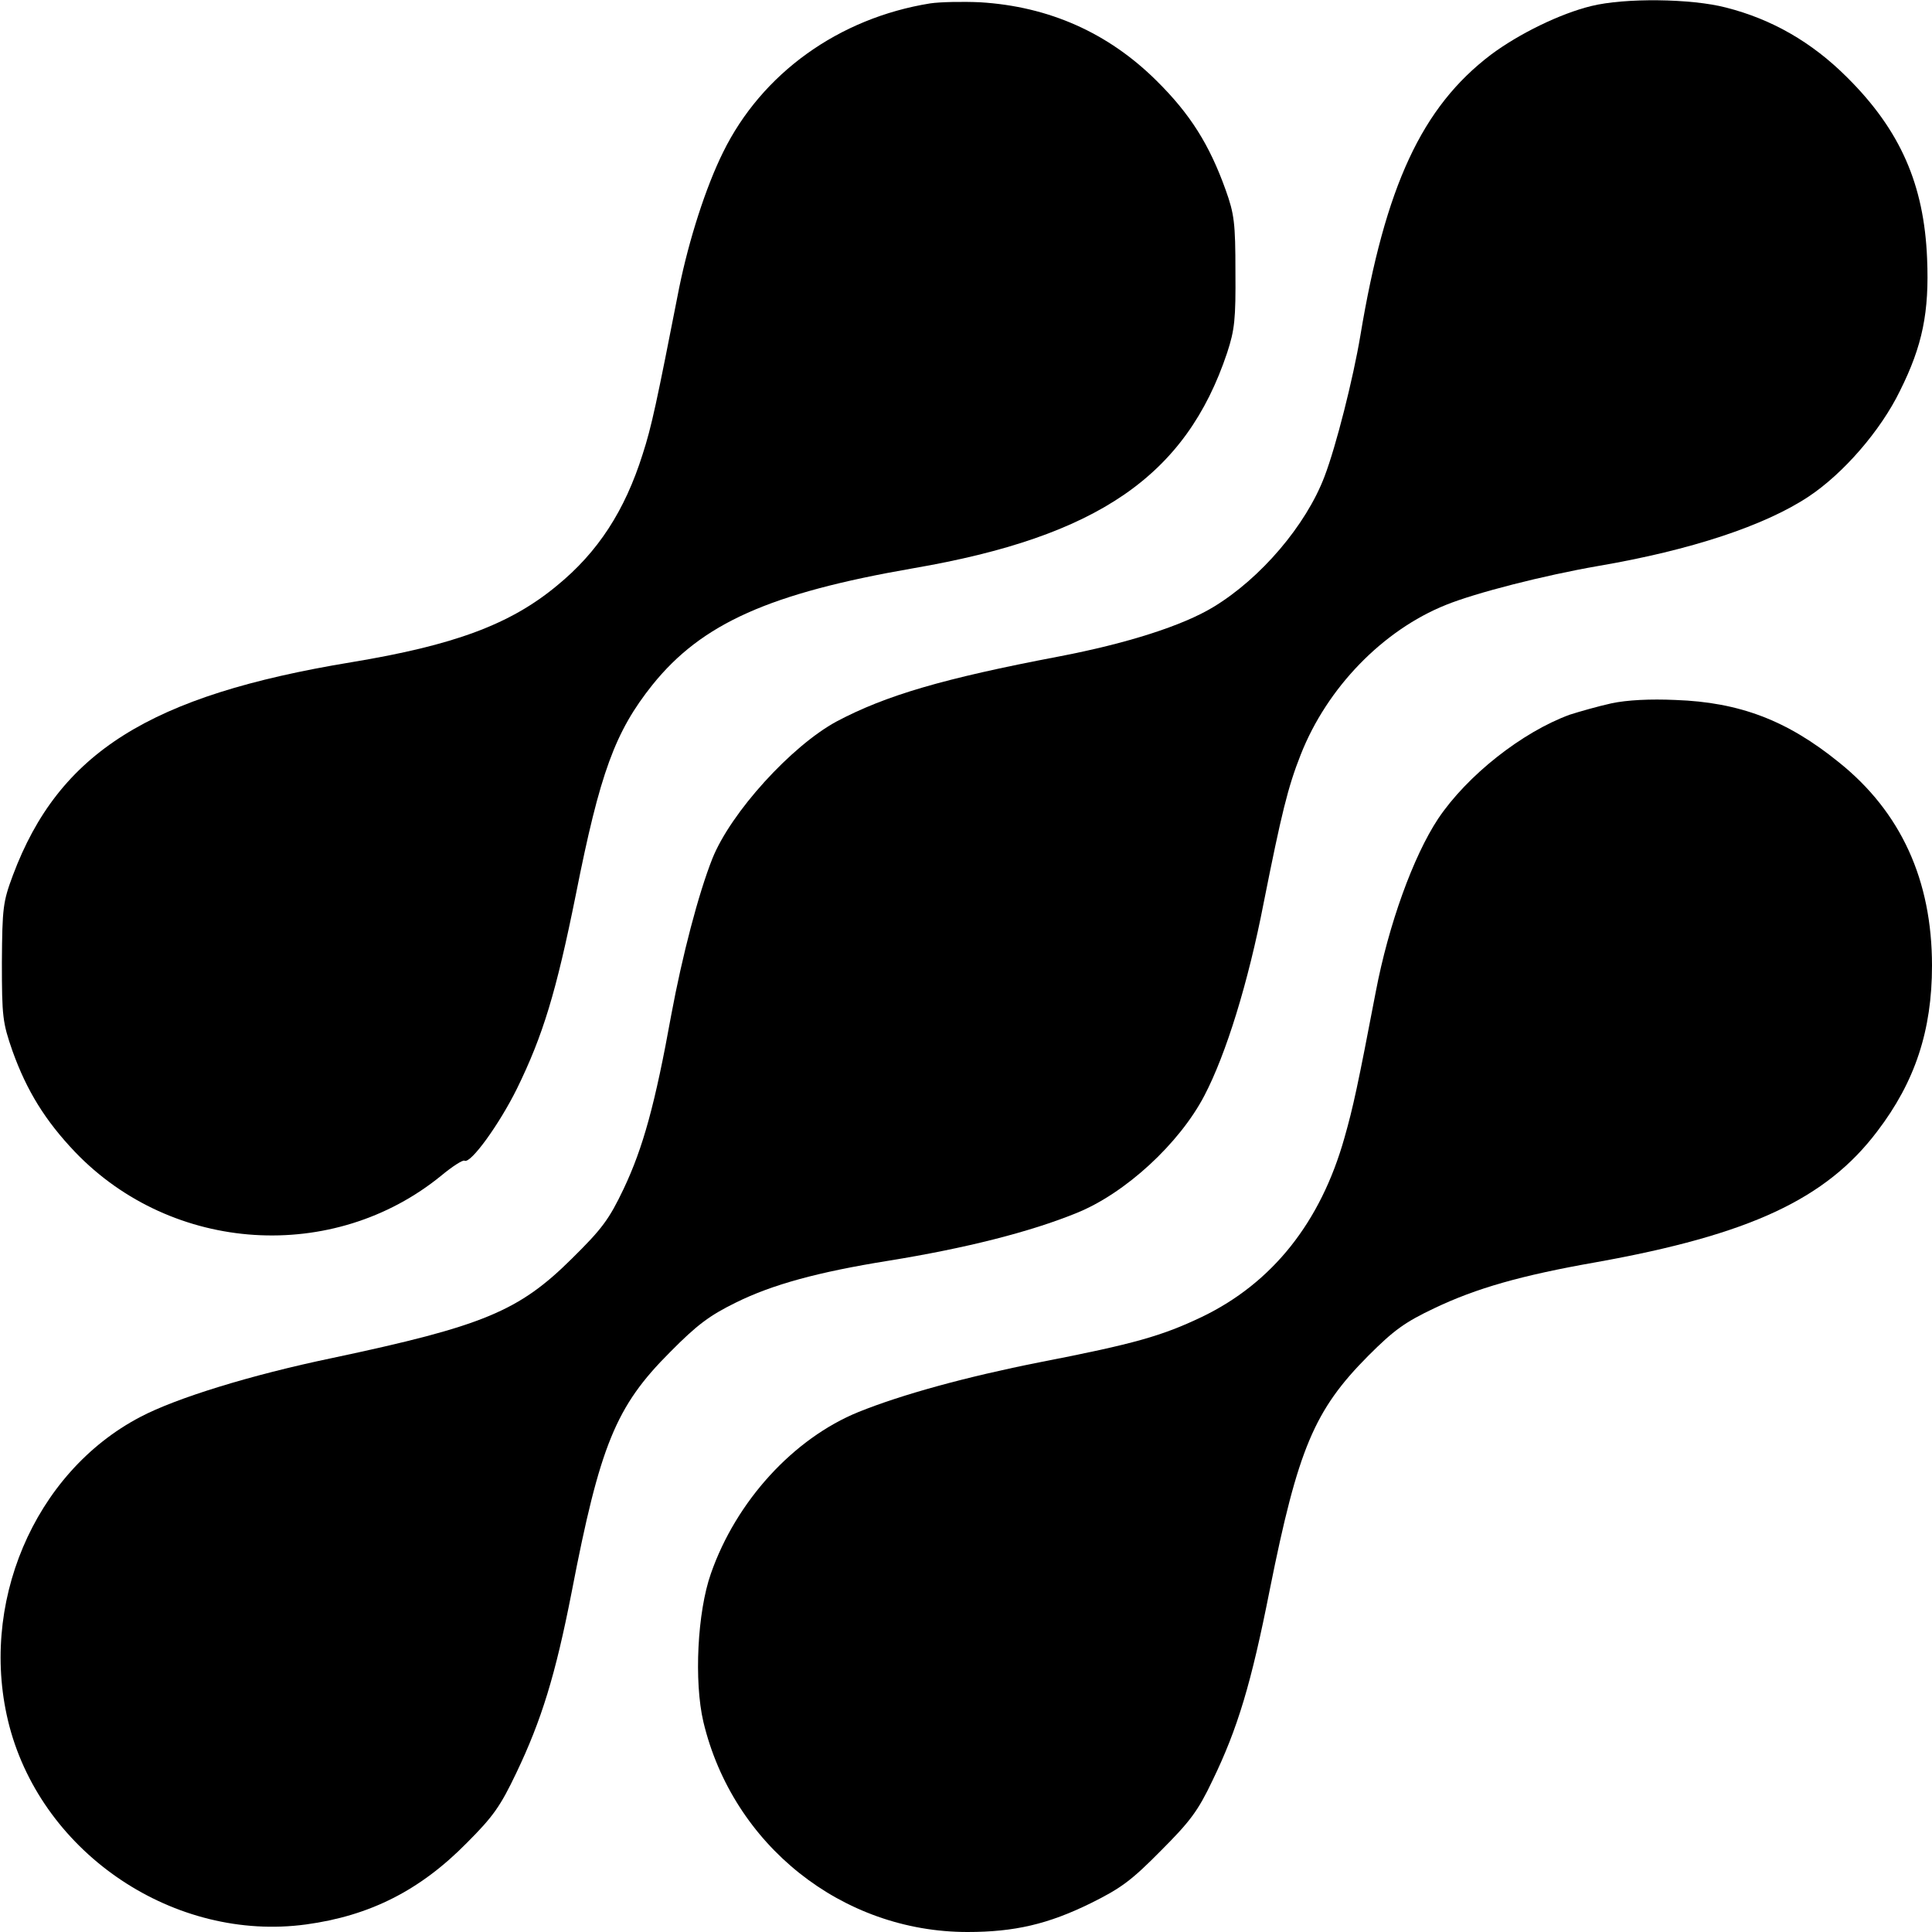
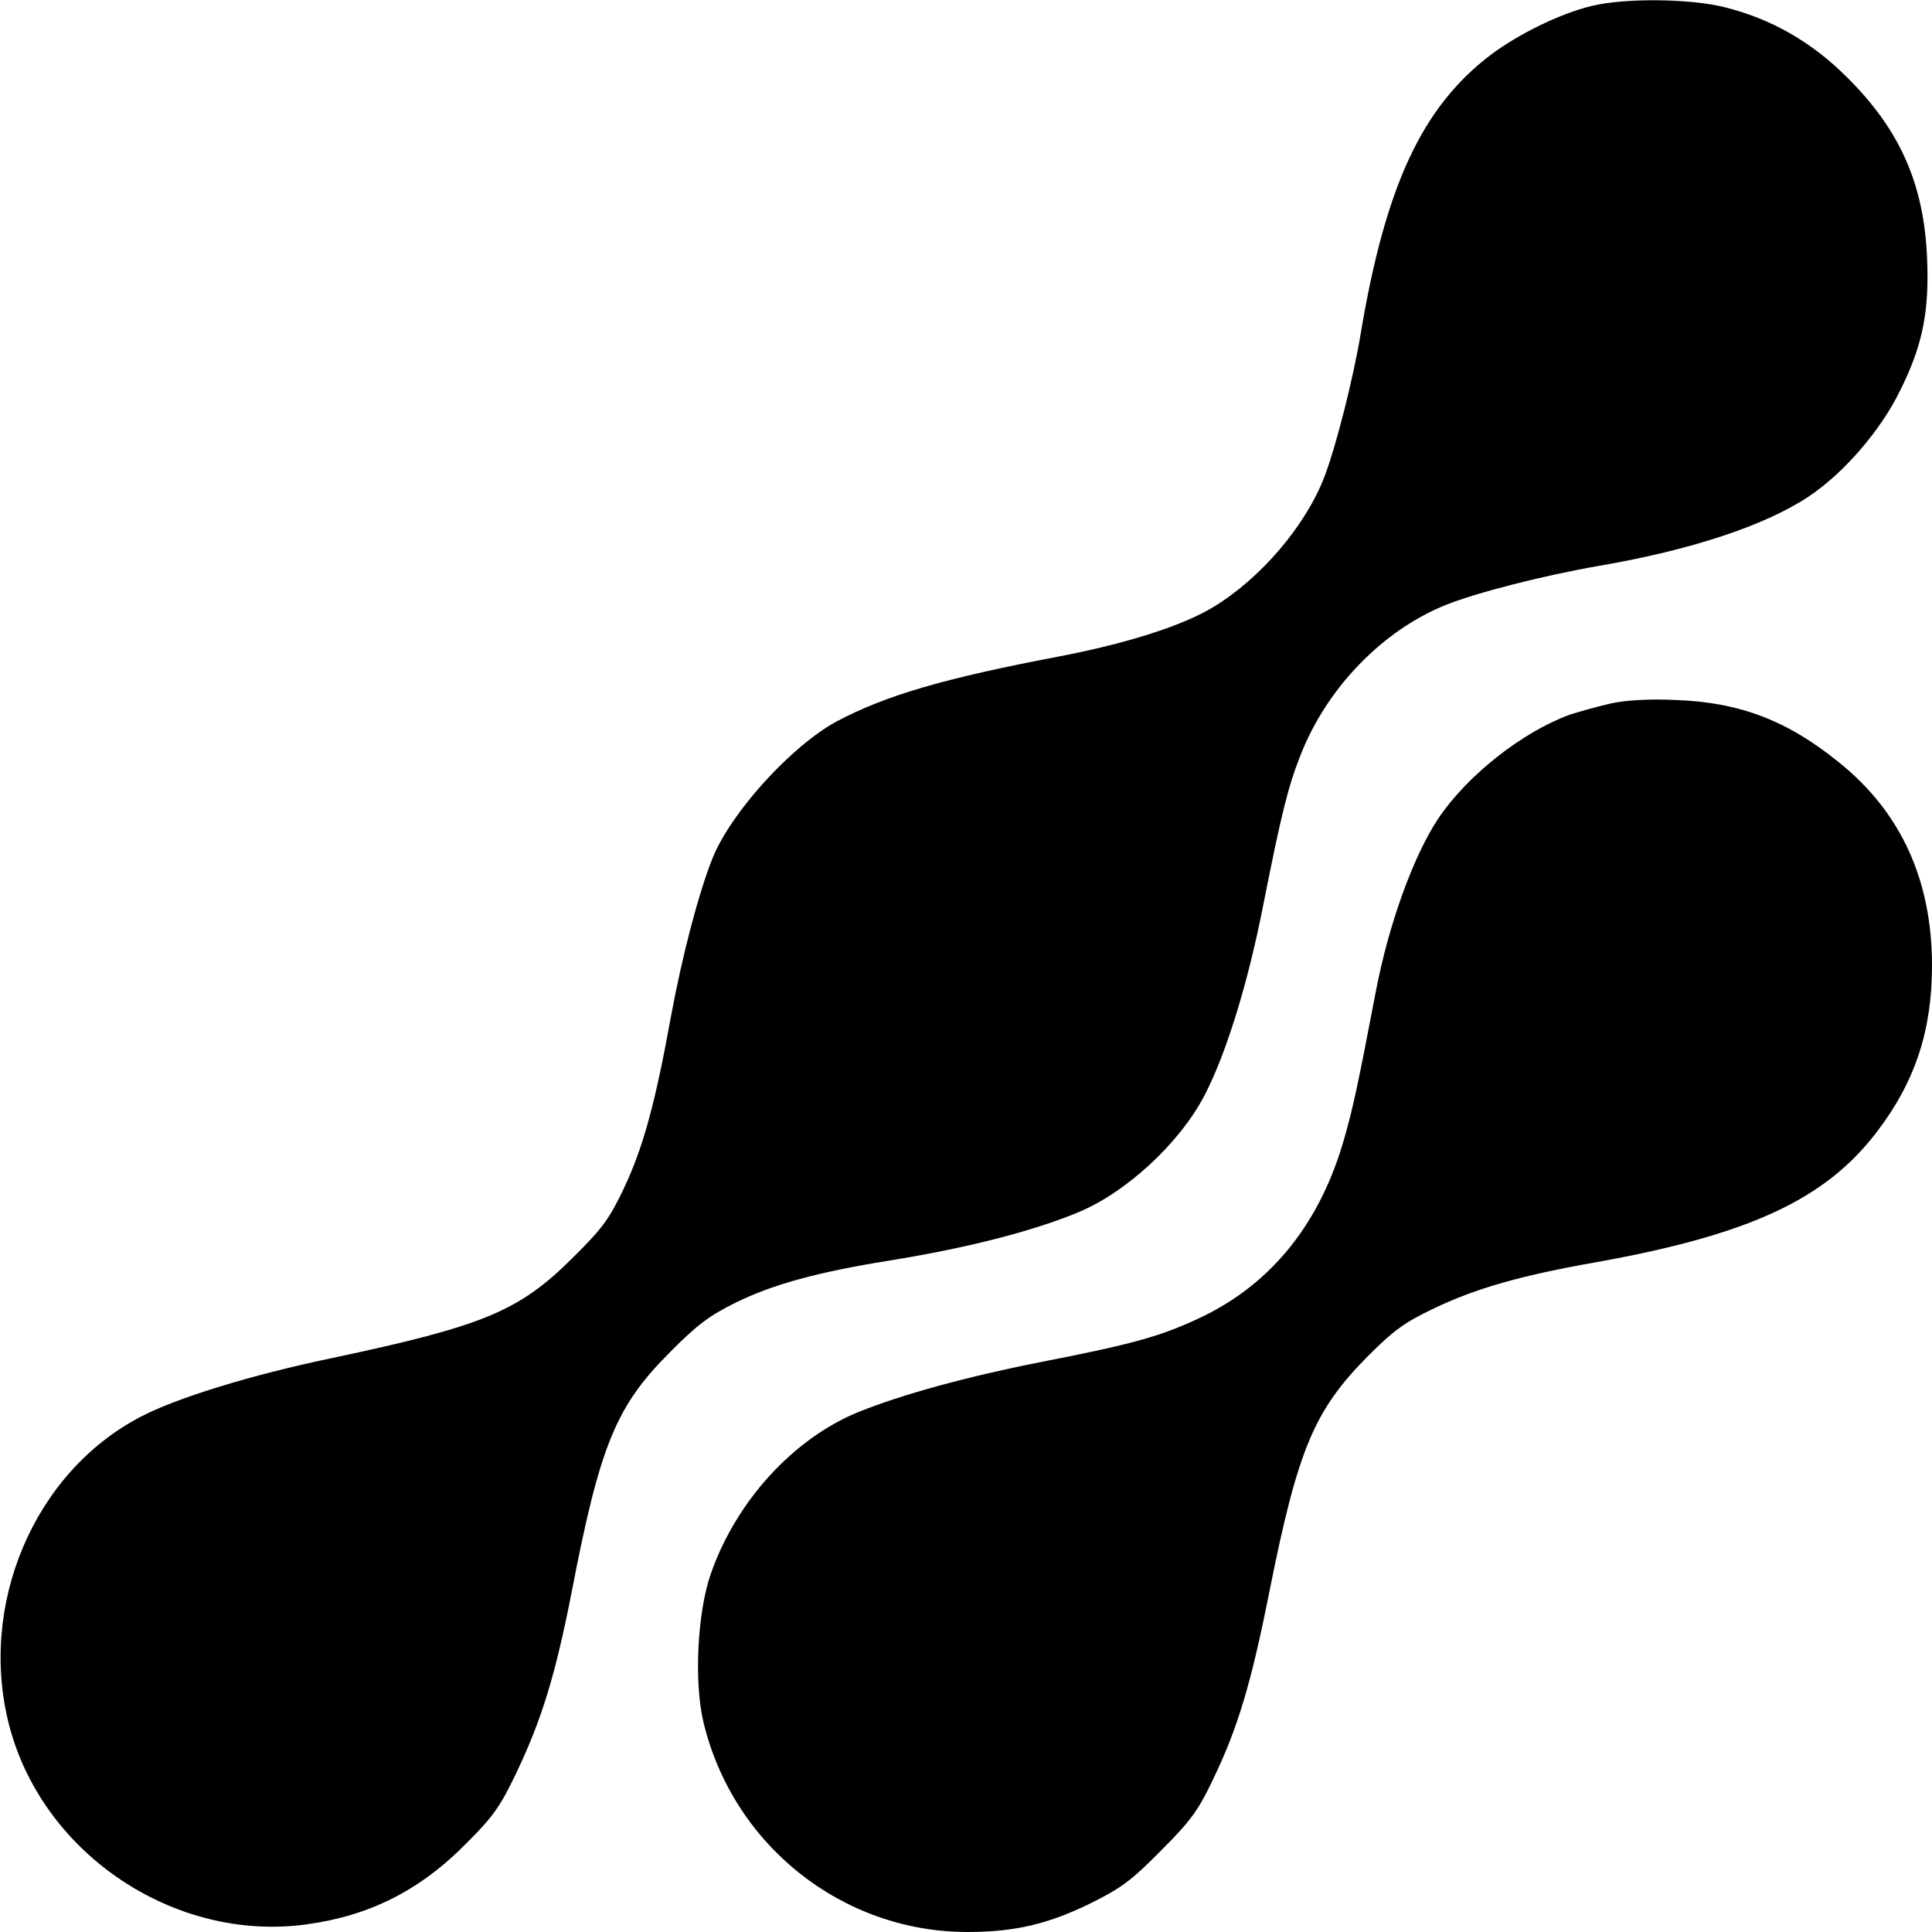
<svg xmlns="http://www.w3.org/2000/svg" version="1.0" width="512pt" height="512pt" viewBox="0 0 512 512" preserveAspectRatio="xMidYMid meet">
  <g transform="translate(0,512) scale(0.1,-0.1)" fill="#000000" stroke="none">
-     <path d="M2465 5111 c-242 -39 -446 -185 -549 -395 -46 -93 -90 -231 -116 -358 -60 -306 -73 -368 -97 -442 -47 -149 -118 -259 -227 -348 -124 -103 -273 -158 -545 -203 -534 -88 -775 -239 -897 -565 -26 -70 -28 -85 -29 -230 0 -145 2 -160 28 -235 38 -106 87 -185 166 -268 258 -269 685 -296 971 -62 29 24 57 42 61 39 16 -9 92 96 139 191 69 141 104 256 156 514 64 323 104 432 203 556 131 163 311 243 691 309 489 84 723 245 832 571 20 61 23 89 22 215 0 129 -3 153 -26 217 -43 120 -94 201 -183 289 -128 127 -285 197 -468 208 -45 2 -105 1 -132 -3z" />
-     <path d="M4217 5104 c-82 -20 -191 -73 -266 -129 -183 -139 -280 -348 -346 -745 -19 -113 -64 -292 -95 -373 -49 -129 -169 -270 -295 -346 -81 -49 -227 -96 -410 -131 -305 -58 -458 -103 -588 -172 -120 -65 -280 -241 -329 -363 -37 -93 -80 -258 -109 -414 -43 -238 -75 -353 -126 -461 -39 -82 -58 -107 -137 -185 -141 -140 -235 -179 -636 -264 -216 -45 -413 -106 -508 -156 -283 -148 -431 -500 -347 -820 90 -340 439 -572 786 -525 169 23 302 90 426 216 70 70 89 97 131 185 67 140 104 260 147 480 75 389 117 492 260 635 73 74 106 98 175 132 97 48 218 81 405 111 204 33 374 76 497 126 130 52 274 185 340 312 57 109 116 299 157 511 47 236 64 306 98 392 70 178 218 330 385 397 79 32 259 78 403 103 246 42 442 107 558 184 92 61 191 175 242 280 60 120 78 209 72 351 -8 196 -71 340 -212 480 -93 93 -199 154 -321 185 -92 24 -268 26 -357 4z" />
+     <path d="M4217 5104 c-82 -20 -191 -73 -266 -129 -183 -139 -280 -348 -346 -745 -19 -113 -64 -292 -95 -373 -49 -129 -169 -270 -295 -346 -81 -49 -227 -96 -410 -131 -305 -58 -458 -103 -588 -172 -120 -65 -280 -241 -329 -363 -37 -93 -80 -258 -109 -414 -43 -238 -75 -353 -126 -461 -39 -82 -58 -107 -137 -185 -141 -140 -235 -179 -636 -264 -216 -45 -413 -106 -508 -156 -283 -148 -431 -500 -347 -820 90 -340 439 -572 786 -525 169 23 302 90 426 216 70 70 89 97 131 185 67 140 104 260 147 480 75 389 117 492 260 635 73 74 106 98 175 132 97 48 218 81 405 111 204 33 374 76 497 126 130 52 274 185 340 312 57 109 116 299 157 511 47 236 64 306 98 392 70 178 218 330 385 397 79 32 259 78 403 103 246 42 442 107 558 184 92 61 191 175 242 280 60 120 78 209 72 351 -8 196 -71 340 -212 480 -93 93 -199 154 -321 185 -92 24 -268 26 -357 4" />
    <path d="M4270 3256 c-36 -8 -85 -22 -110 -30 -126 -46 -272 -161 -349 -276 -66 -100 -131 -280 -165 -458 -48 -251 -60 -306 -83 -387 -63 -224 -191 -385 -378 -475 -105 -50 -177 -71 -429 -120 -197 -39 -367 -86 -481 -132 -172 -70 -324 -236 -391 -428 -36 -102 -45 -286 -20 -393 78 -327 368 -557 700 -557 125 0 214 21 326 76 81 40 109 61 186 139 78 78 99 106 137 186 67 138 103 258 152 506 75 374 118 476 261 620 68 68 97 89 175 126 111 53 230 87 429 122 407 73 609 167 745 347 100 131 145 267 145 439 0 226 -82 407 -247 539 -137 111 -263 159 -433 165 -67 3 -128 0 -170 -9z" />
  </g>
</svg>